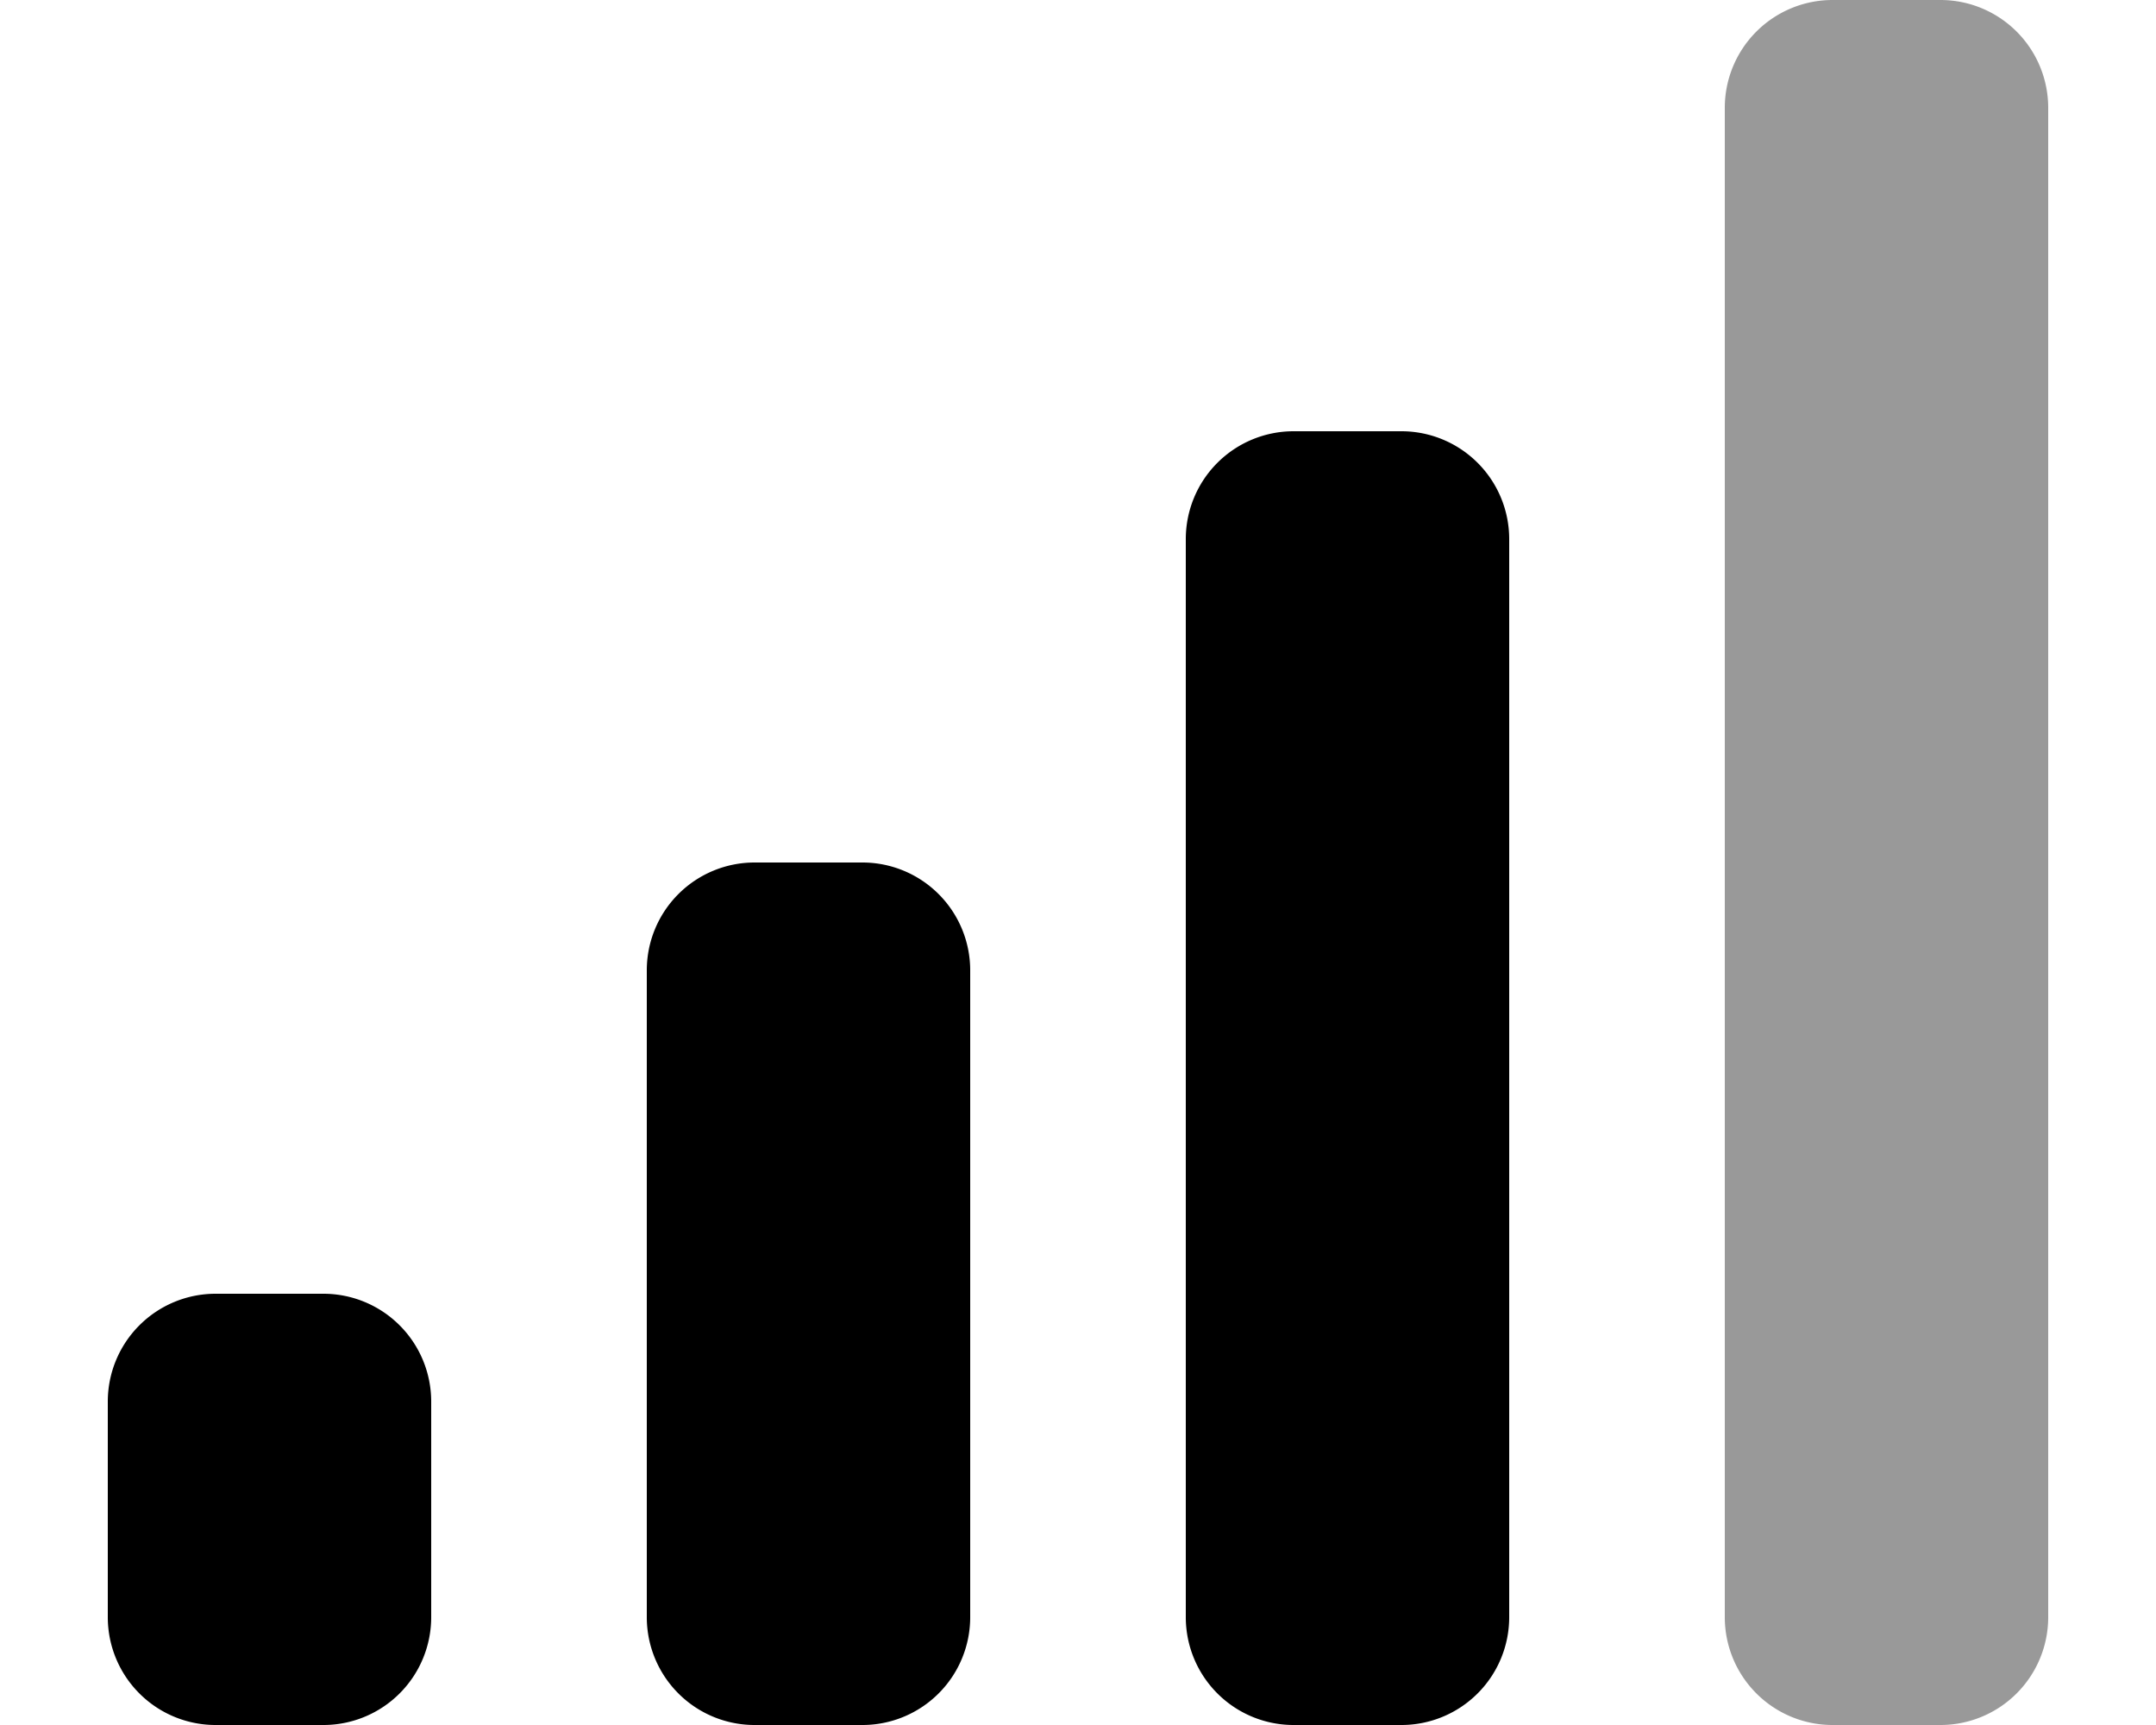
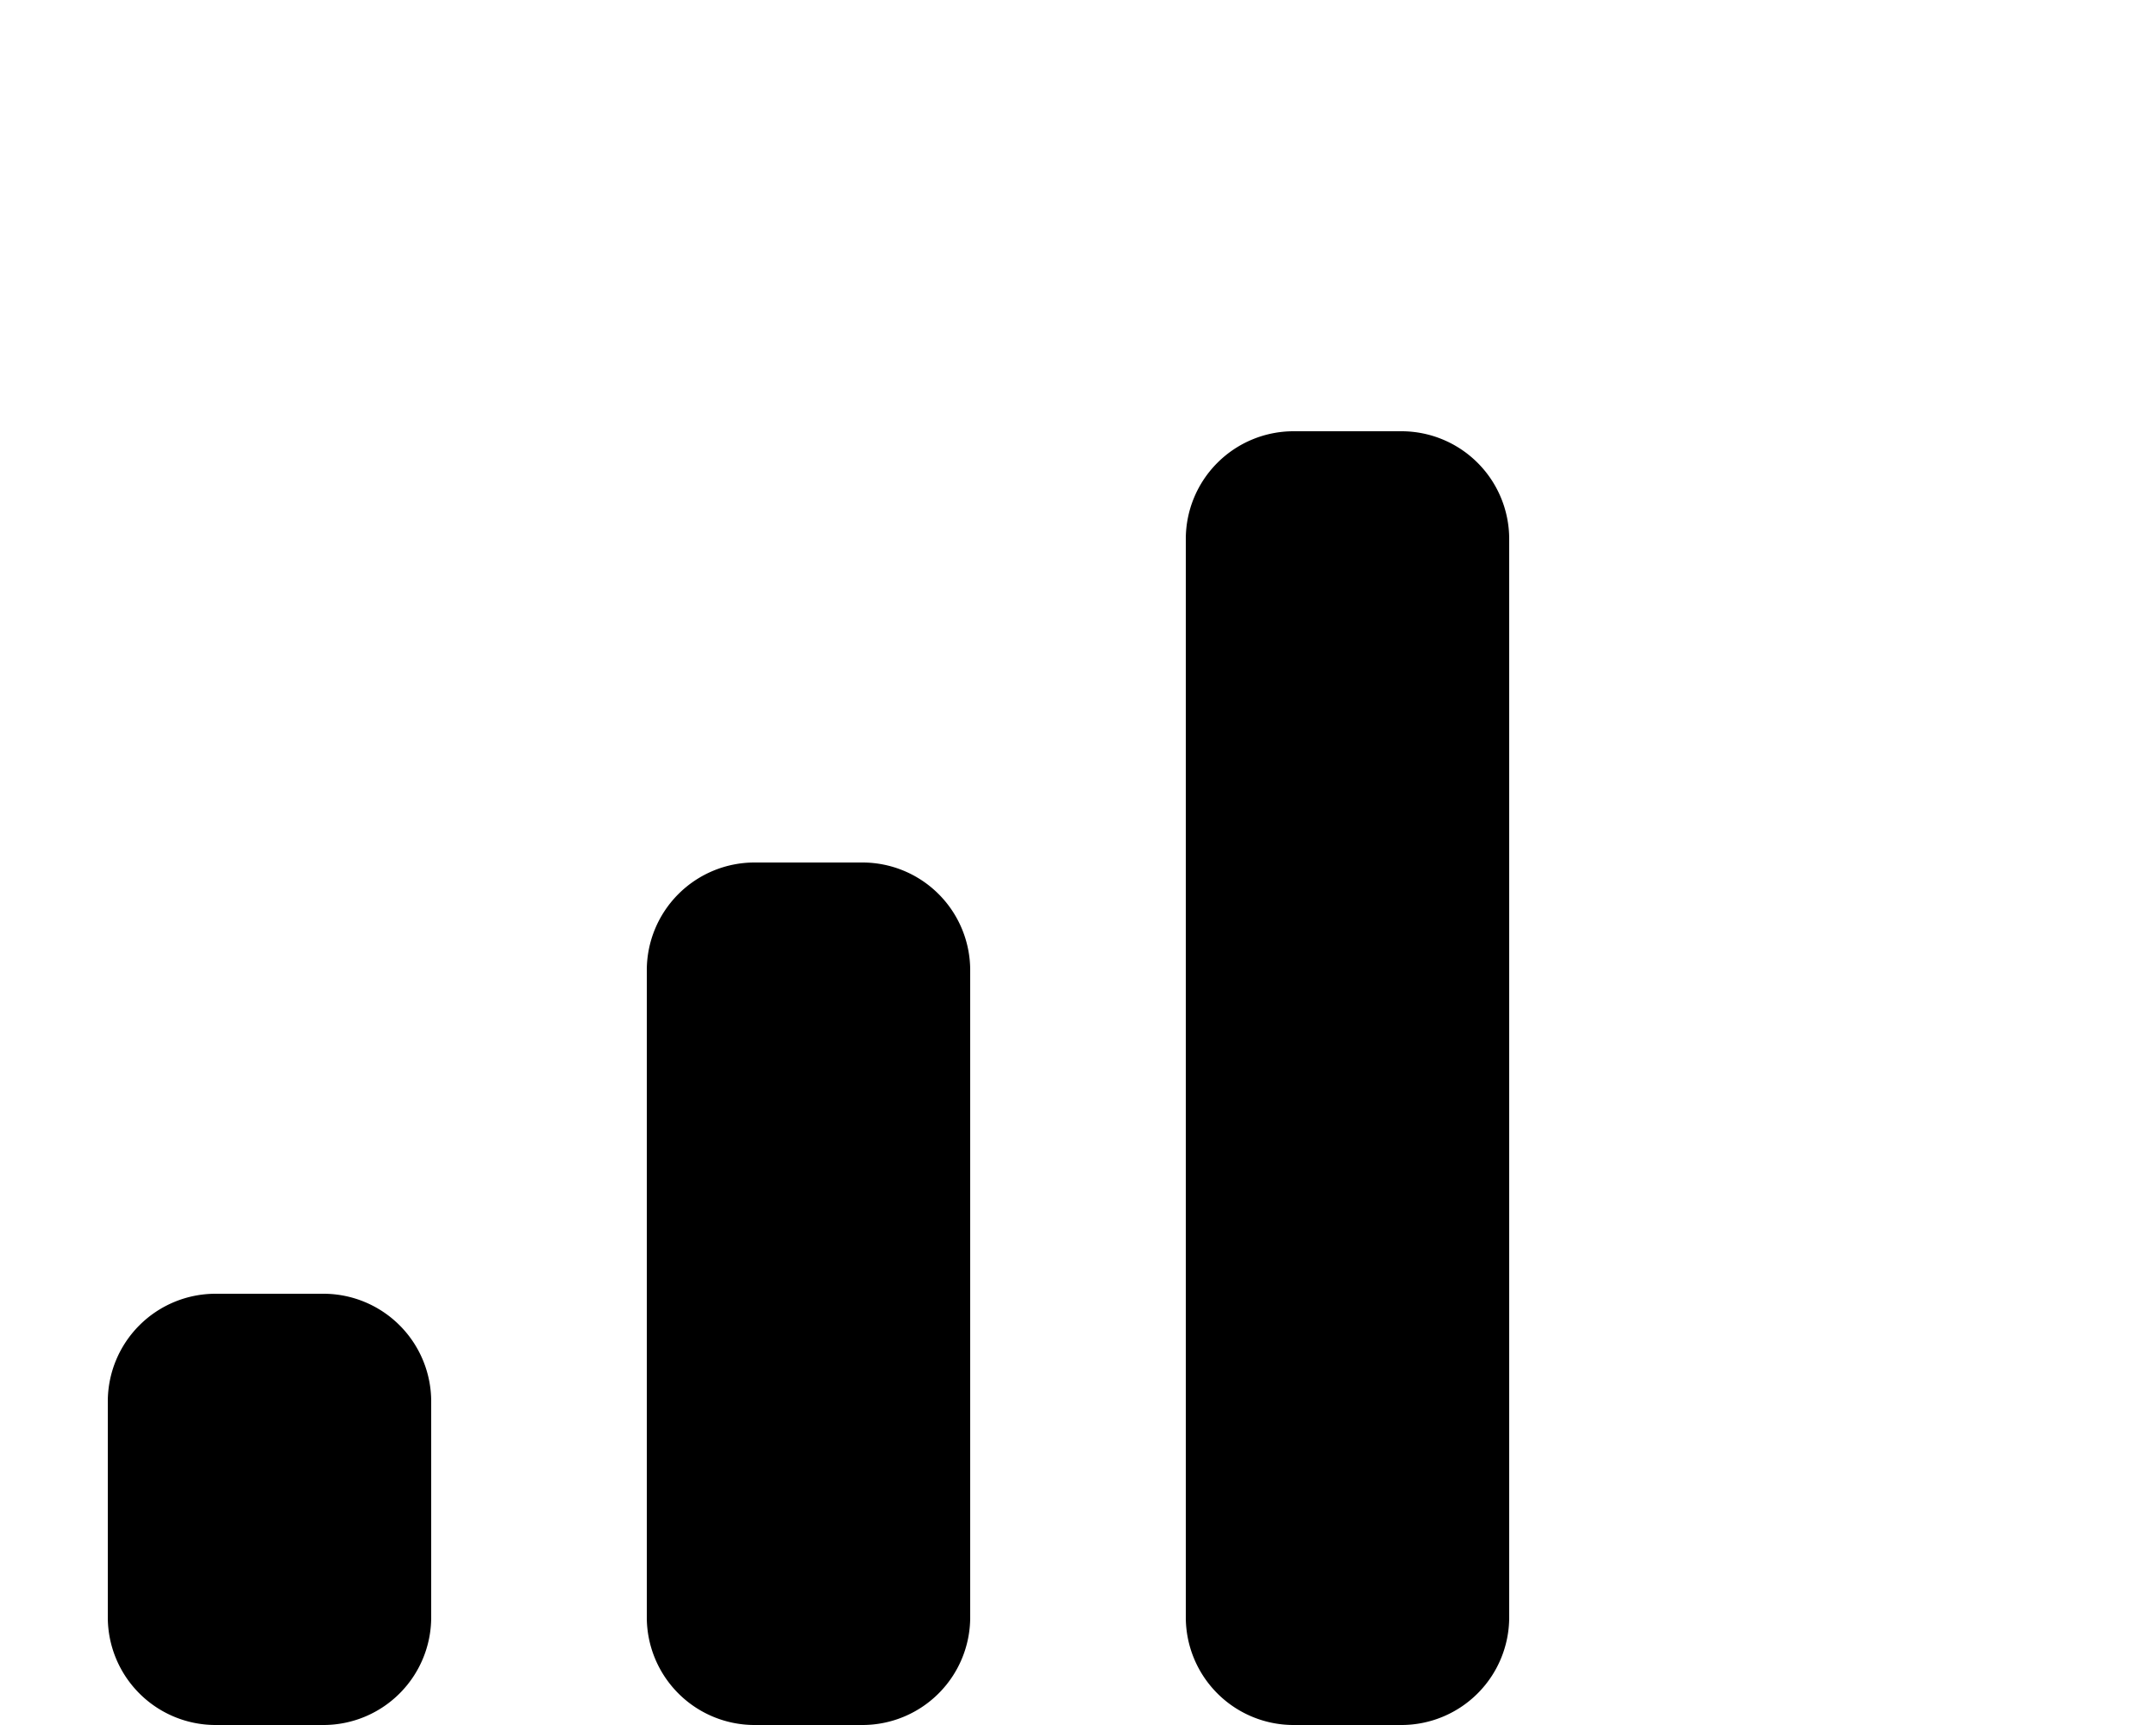
<svg xmlns="http://www.w3.org/2000/svg" viewBox="0 0 640 512">
  <defs>
    <style>.fa-secondary{opacity:.4}</style>
  </defs>
-   <path d="M608 32v448a32 32 0 0 1-32 32h-32a32 32 0 0 1-32-32V32a32 32 0 0 1 32-32h32a32 32 0 0 1 32 32z" class="fa-secondary" />
  <path d="M96 384H64a32 32 0 0 0-32 32v64a32 32 0 0 0 32 32h32a32 32 0 0 0 32-32v-64a32 32 0 0 0-32-32zm160-128h-32a32 32 0 0 0-32 32v192a32 32 0 0 0 32 32h32a32 32 0 0 0 32-32V288a32 32 0 0 0-32-32zm160-128h-32a32 32 0 0 0-32 32v320a32 32 0 0 0 32 32h32a32 32 0 0 0 32-32V160a32 32 0 0 0-32-32z" class="fa-primary" />
</svg>